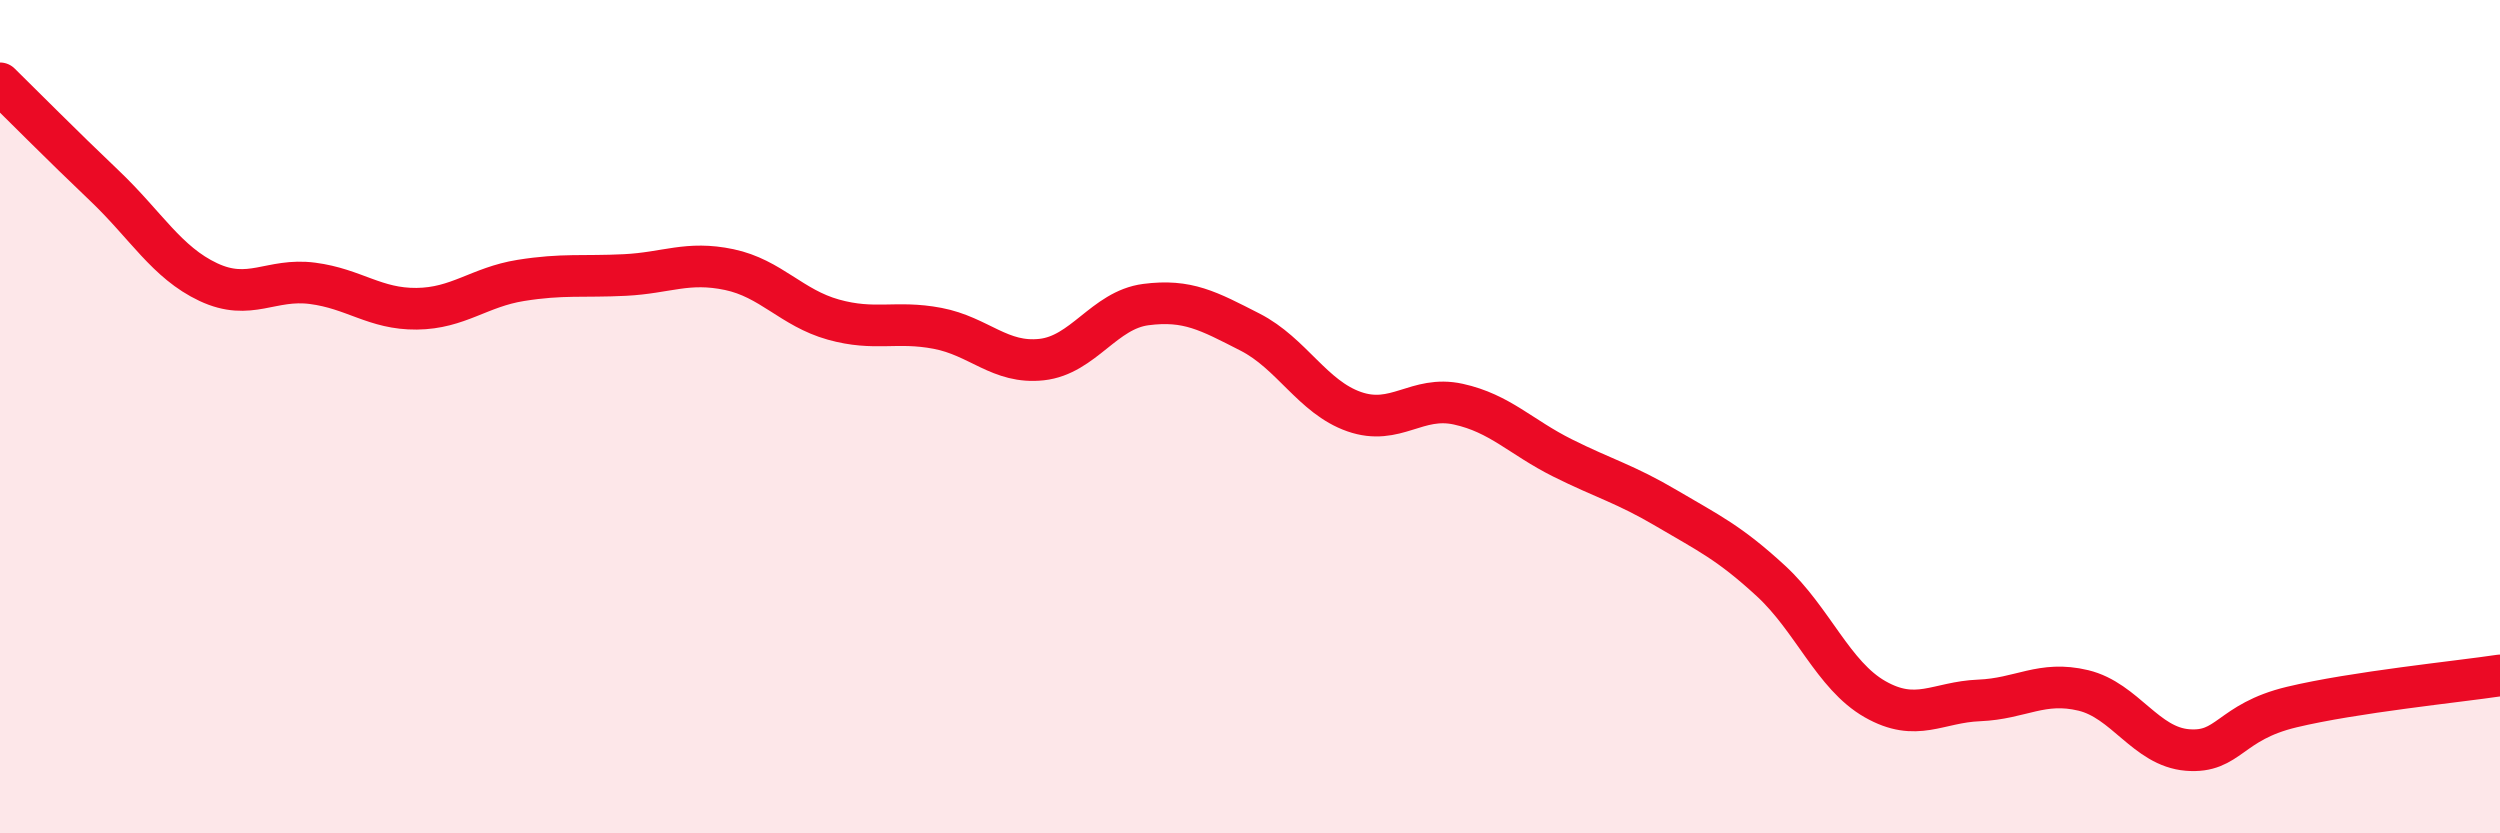
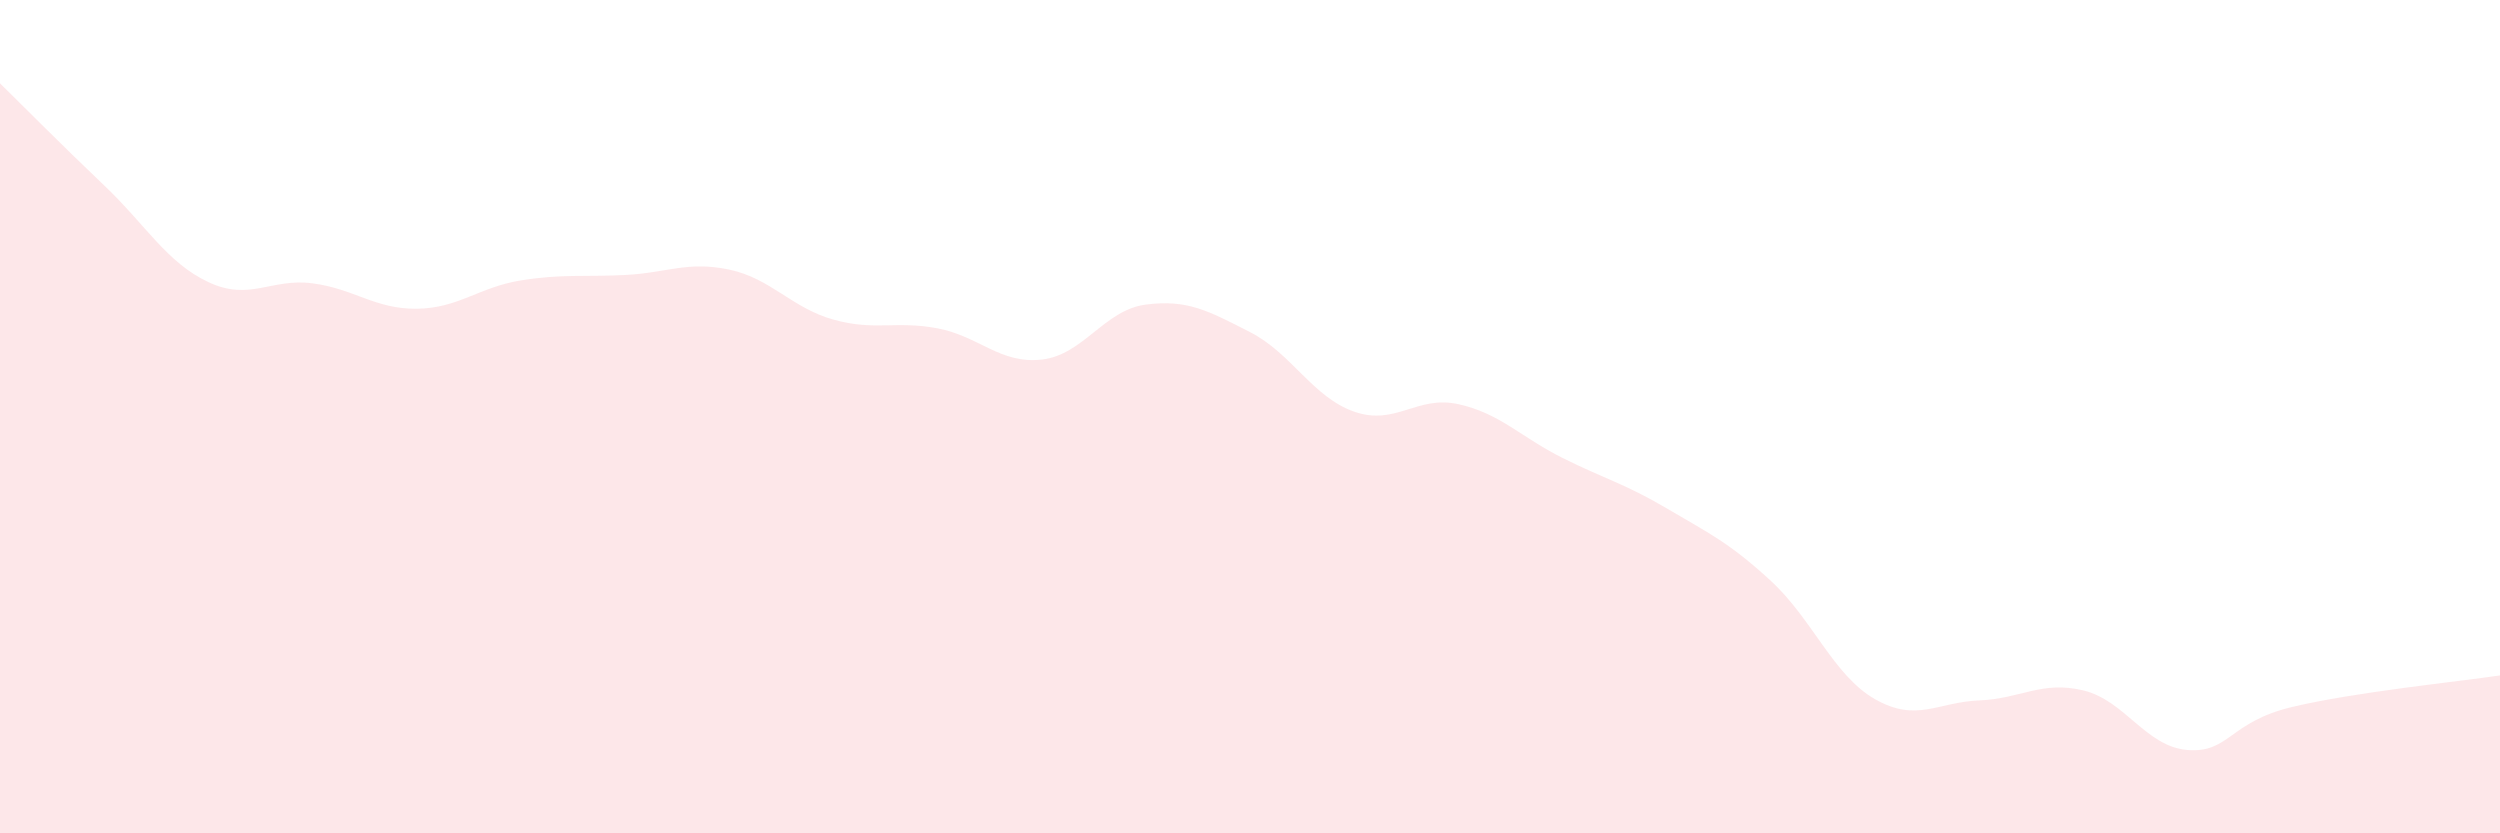
<svg xmlns="http://www.w3.org/2000/svg" width="60" height="20" viewBox="0 0 60 20">
  <path d="M 0,2 C 0.5,2.49 1.5,3.5 2.5,4.45 C 3.5,5.4 4,6.3 5,6.77 C 6,7.24 6.5,6.67 7.5,6.8 C 8.5,6.93 9,7.42 10,7.41 C 11,7.4 11.5,6.89 12.5,6.73 C 13.5,6.57 14,6.65 15,6.6 C 16,6.55 16.5,6.26 17.5,6.47 C 18.5,6.68 19,7.39 20,7.67 C 21,7.95 21.5,7.69 22.5,7.88 C 23.5,8.07 24,8.74 25,8.63 C 26,8.52 26.5,7.44 27.5,7.31 C 28.5,7.18 29,7.46 30,7.97 C 31,8.48 31.5,9.53 32.5,9.88 C 33.5,10.23 34,9.48 35,9.7 C 36,9.92 36.5,10.49 37.5,10.99 C 38.5,11.49 39,11.61 40,12.2 C 41,12.79 41.5,13.02 42.5,13.94 C 43.5,14.86 44,16.21 45,16.78 C 46,17.35 46.5,16.85 47.5,16.81 C 48.5,16.77 49,16.33 50,16.57 C 51,16.81 51.5,17.92 52.5,18 C 53.5,18.08 53.5,17.33 55,16.97 C 56.5,16.61 59,16.36 60,16.21L60 20L0 20Z" fill="#EB0A25" opacity="0.1" stroke-linecap="round" stroke-linejoin="round" />
-   <path d="M 0,2 C 0.5,2.49 1.5,3.5 2.5,4.45 C 3.5,5.4 4,6.3 5,6.77 C 6,7.24 6.5,6.67 7.5,6.8 C 8.5,6.93 9,7.42 10,7.41 C 11,7.4 11.5,6.89 12.5,6.73 C 13.5,6.57 14,6.65 15,6.6 C 16,6.55 16.5,6.26 17.5,6.47 C 18.5,6.68 19,7.39 20,7.67 C 21,7.95 21.5,7.69 22.5,7.88 C 23.5,8.07 24,8.74 25,8.63 C 26,8.52 26.5,7.44 27.5,7.31 C 28.5,7.18 29,7.46 30,7.97 C 31,8.48 31.5,9.53 32.5,9.88 C 33.5,10.23 34,9.48 35,9.7 C 36,9.92 36.5,10.49 37.5,10.99 C 38.5,11.49 39,11.61 40,12.2 C 41,12.79 41.5,13.02 42.5,13.94 C 43.5,14.86 44,16.21 45,16.78 C 46,17.35 46.5,16.85 47.5,16.81 C 48.5,16.77 49,16.33 50,16.57 C 51,16.81 51.5,17.92 52.5,18 C 53.5,18.08 53.5,17.33 55,16.97 C 56.5,16.61 59,16.36 60,16.21" stroke="#EB0A25" stroke-width="1" fill="none" stroke-linecap="round" stroke-linejoin="round" />
</svg>